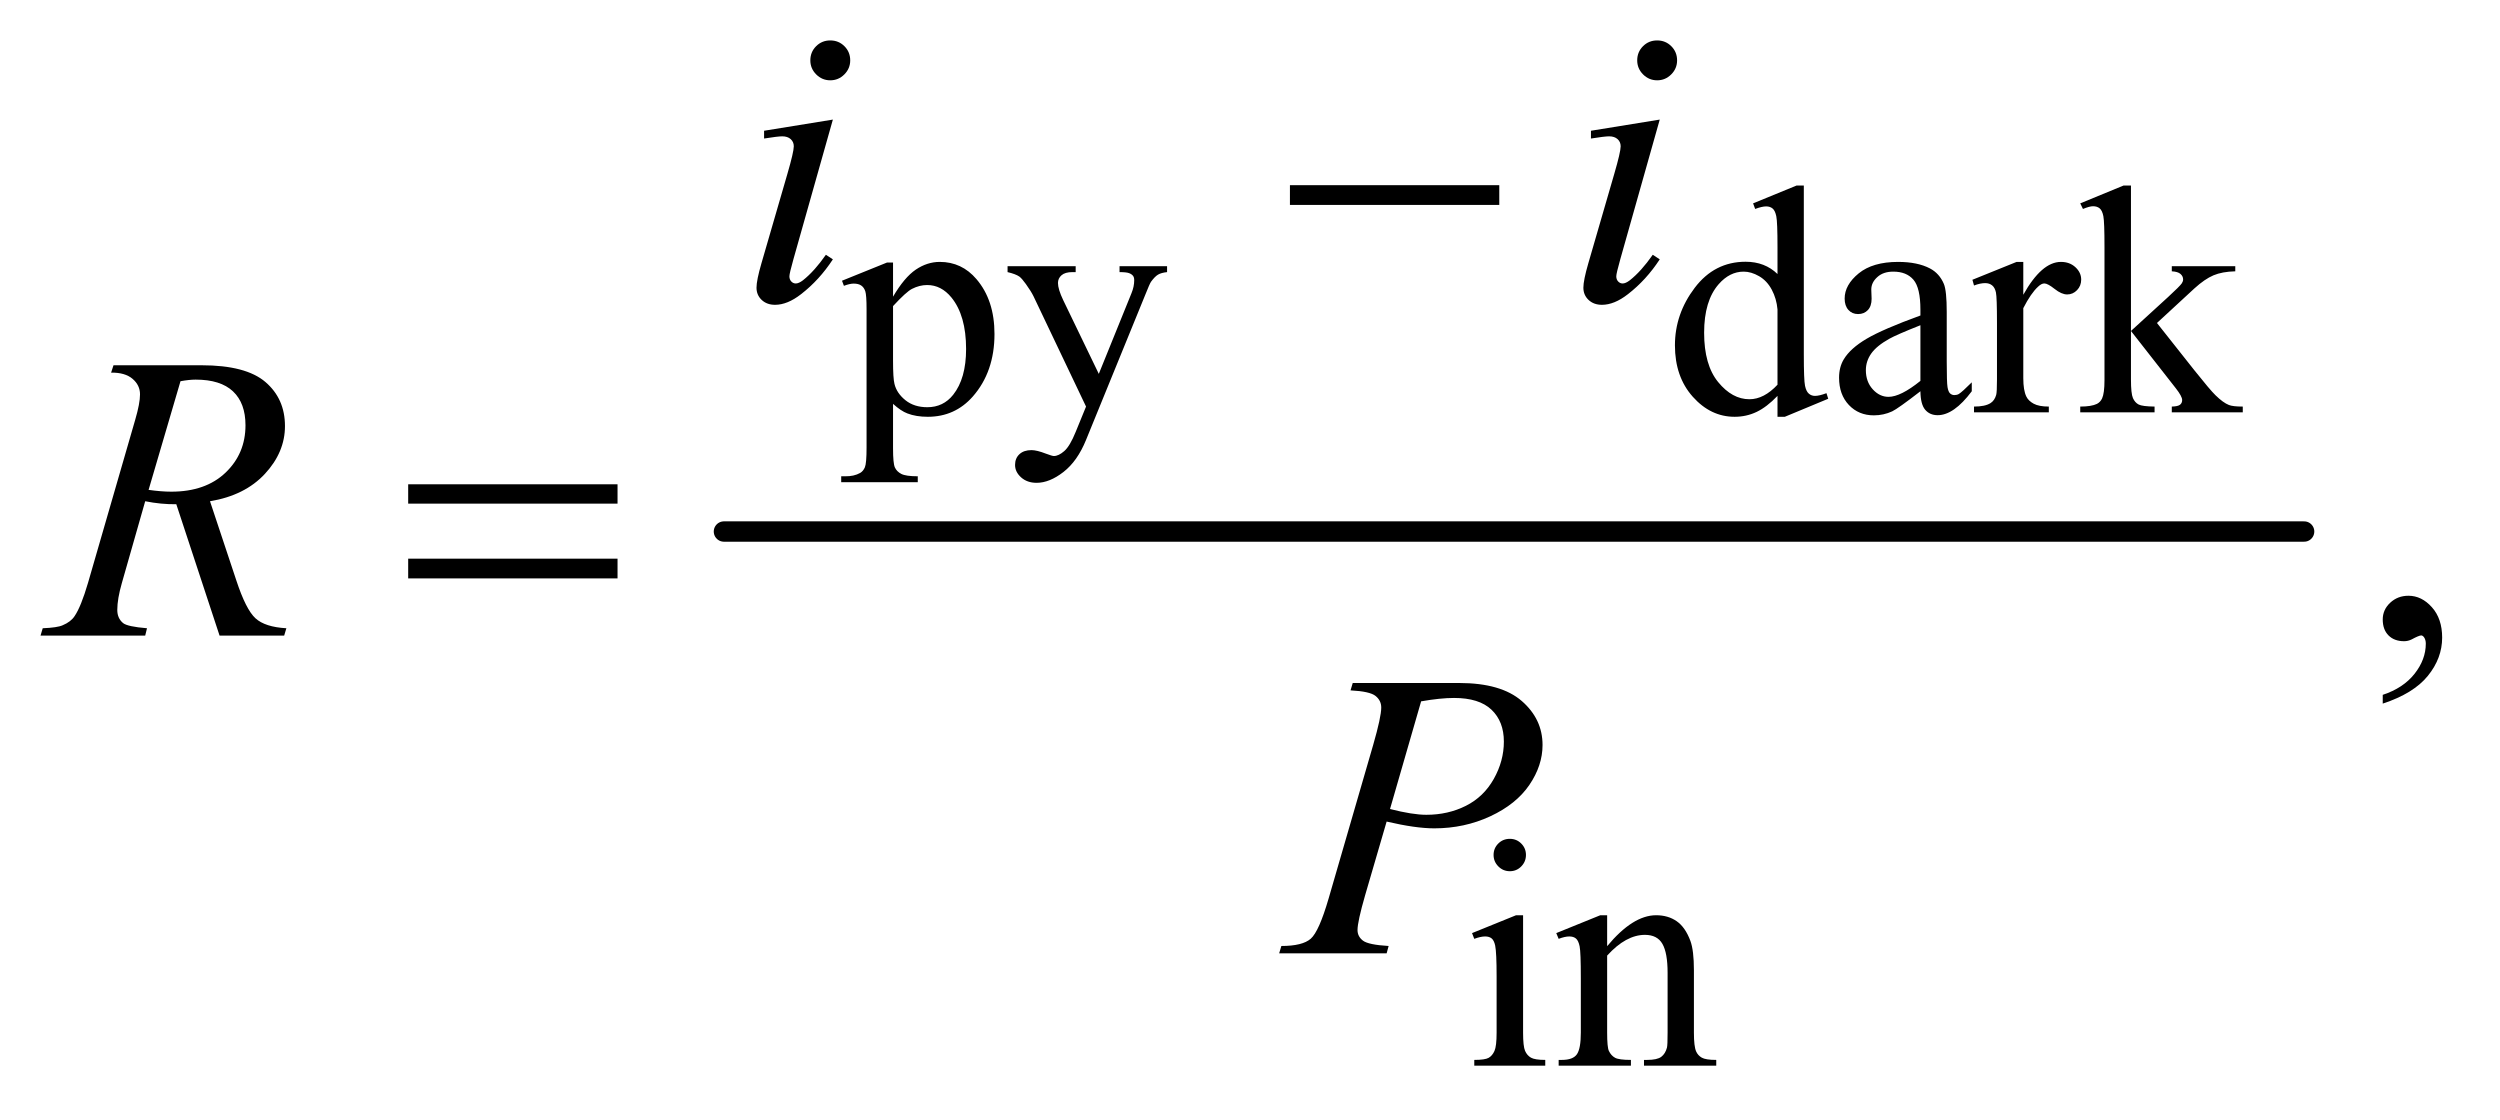
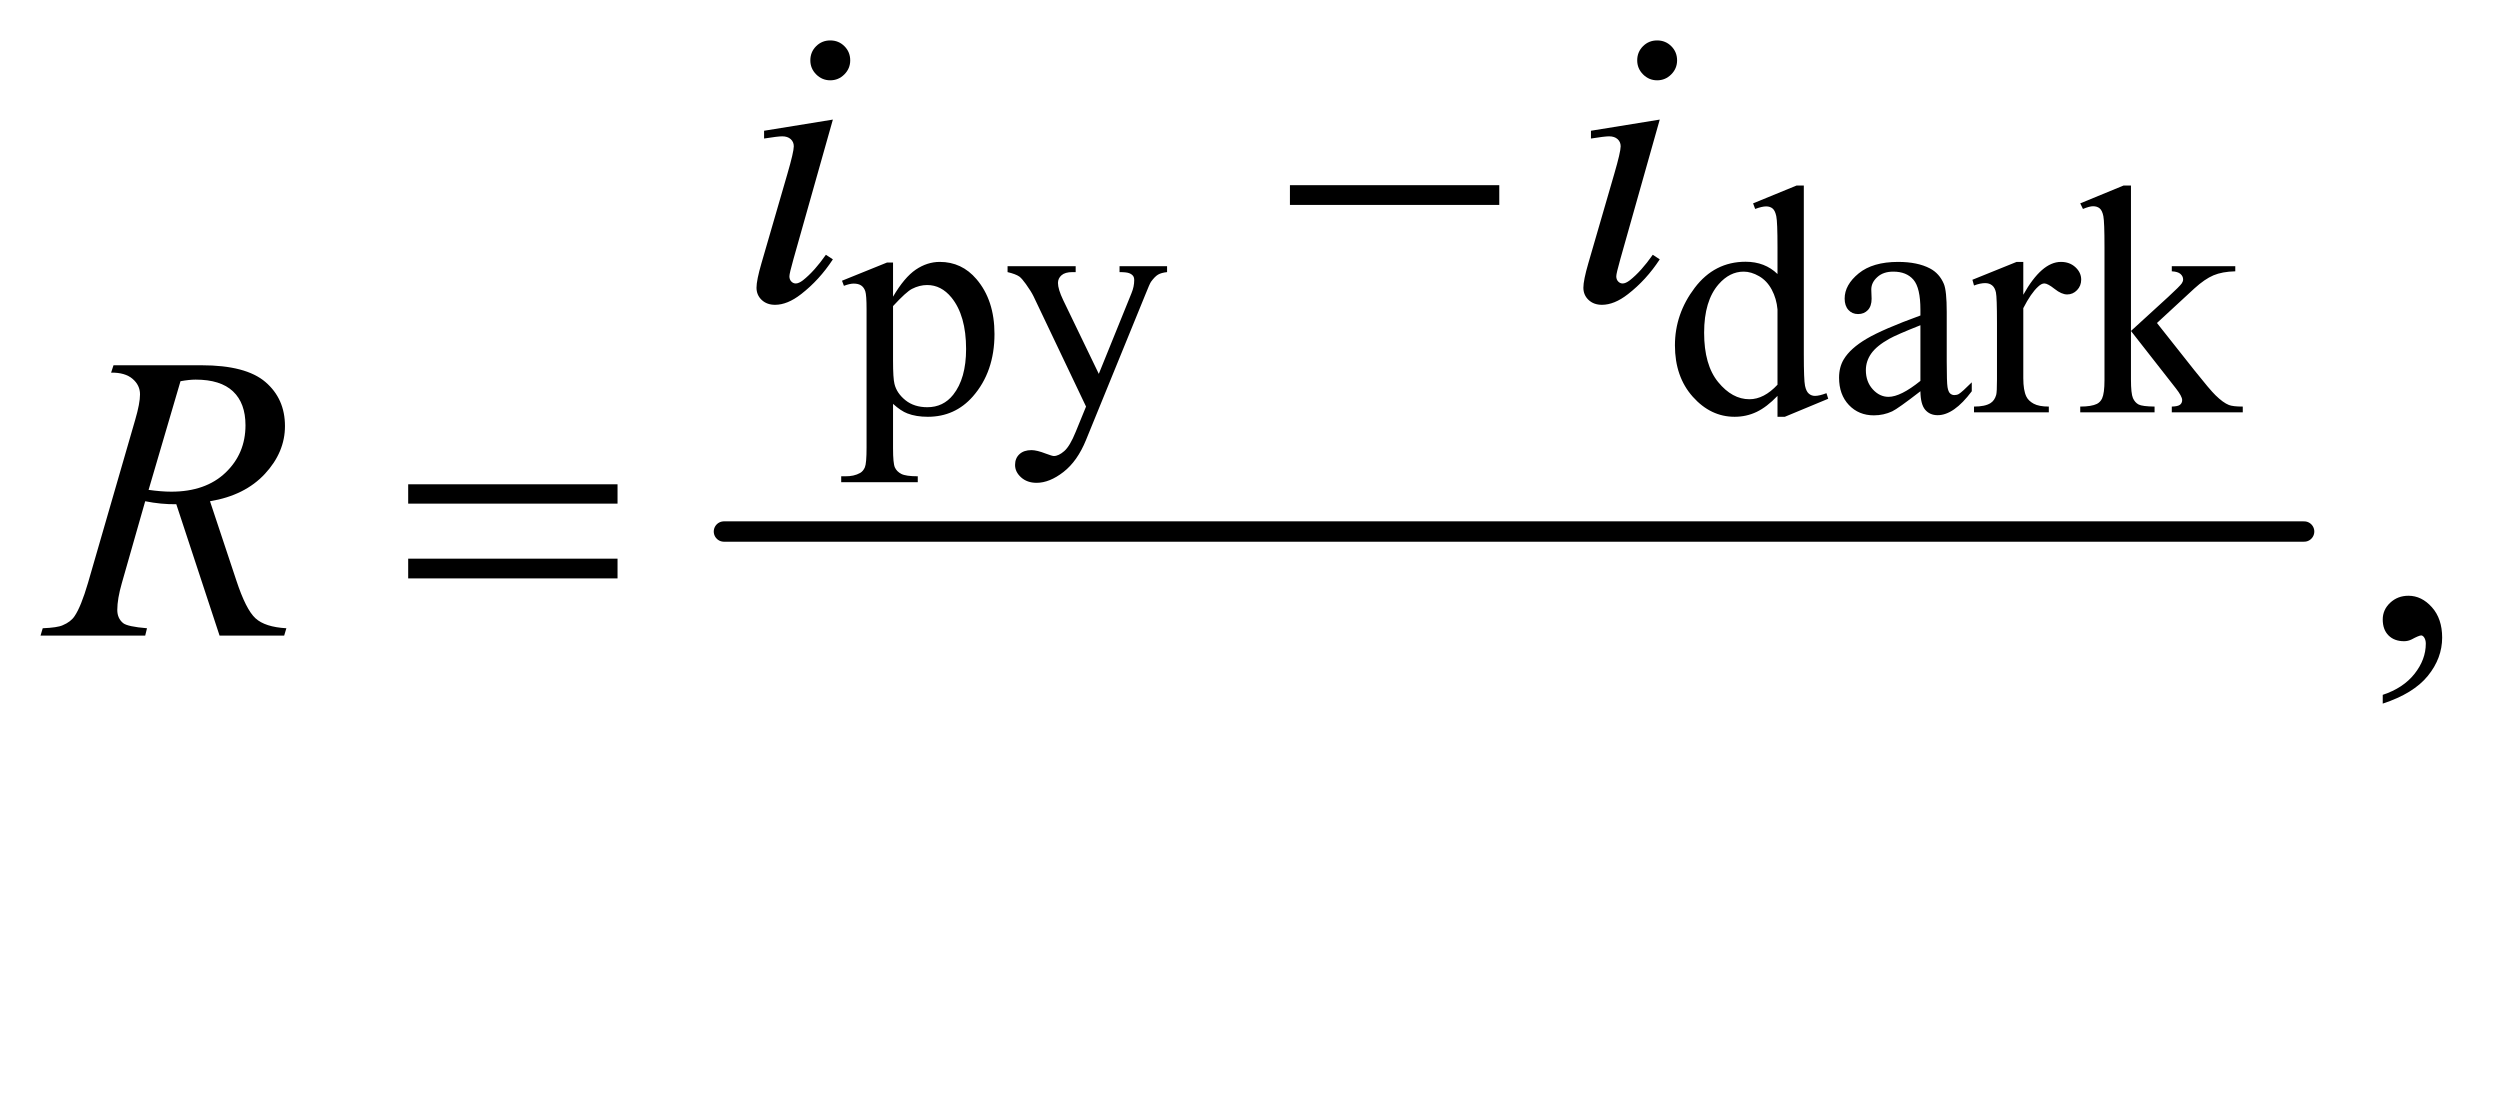
<svg xmlns="http://www.w3.org/2000/svg" stroke-dasharray="none" shape-rendering="auto" font-family="'Dialog'" text-rendering="auto" width="96" fill-opacity="1" color-interpolation="auto" color-rendering="auto" preserveAspectRatio="xMidYMid meet" font-size="12px" viewBox="0 0 96 43" fill="black" stroke="black" image-rendering="auto" stroke-miterlimit="10" stroke-linecap="square" stroke-linejoin="miter" font-style="normal" stroke-width="1" height="43" stroke-dashoffset="0" font-weight="normal" stroke-opacity="1">
  <defs id="genericDefs" />
  <g>
    <defs id="defs1">
      <clipPath clipPathUnits="userSpaceOnUse" id="clipPath1">
        <path d="M0.93 3.417 L61.839 3.417 L61.839 30.484 L0.93 30.484 L0.93 3.417 Z" />
      </clipPath>
      <clipPath clipPathUnits="userSpaceOnUse" id="clipPath2">
        <path d="M29.707 109.511 L29.707 977.051 L1975.699 977.051 L1975.699 109.511 Z" />
      </clipPath>
    </defs>
    <g stroke-width="16" transform="scale(1.576,1.576) translate(-0.93,-3.417) matrix(0.031,0,0,0.031,0,0)" stroke-linejoin="round" stroke-linecap="round">
      <line y2="528" fill="none" x1="599" clip-path="url(#clipPath2)" x2="1841" y1="528" />
    </g>
    <g transform="matrix(0.049,0,0,0.049,-1.465,-5.384)">
      <path d="M1040.781 255 L1204.844 255 L1204.844 270.469 L1040.781 270.469 L1040.781 255 Z" stroke="none" clip-path="url(#clipPath2)" />
    </g>
    <g transform="matrix(0.049,0,0,0.049,-1.465,-5.384)">
      <path d="M349.781 489.406 L513.844 489.406 L513.844 504.562 L349.781 504.562 L349.781 489.406 ZM349.781 547.688 L513.844 547.688 L513.844 563.156 L349.781 563.156 L349.781 547.688 Z" stroke="none" clip-path="url(#clipPath2)" />
    </g>
    <g transform="matrix(0.049,0,0,0.049,-1.465,-5.384)">
      <path d="M689.75 329.875 L725 315.625 L729.75 315.625 L729.75 342.375 Q738.625 327.25 747.562 321.188 Q756.5 315.125 766.375 315.125 Q783.625 315.125 795.125 328.625 Q809.25 345.125 809.25 371.625 Q809.25 401.25 792.25 420.625 Q778.25 436.5 757 436.5 Q747.75 436.5 741 433.875 Q736 432 729.75 426.375 L729.75 461.25 Q729.75 473 731.188 476.188 Q732.625 479.375 736.188 481.25 Q739.75 483.125 749.125 483.125 L749.125 487.75 L689.125 487.75 L689.125 483.125 L692.25 483.125 Q699.125 483.25 704 480.5 Q706.375 479.125 707.688 476.062 Q709 473 709 460.5 L709 352.25 Q709 341.125 708 338.125 Q707 335.125 704.812 333.625 Q702.625 332.125 698.875 332.125 Q695.875 332.125 691.25 333.875 L689.75 329.875 ZM729.75 349.75 L729.75 392.5 Q729.75 406.375 730.875 410.75 Q732.625 418 739.438 423.5 Q746.25 429 756.625 429 Q769.125 429 776.875 419.25 Q787 406.5 787 383.375 Q787 357.125 775.5 343 Q767.5 333.25 756.5 333.25 Q750.5 333.25 744.625 336.25 Q740.125 338.5 729.75 349.75 ZM819.5 318.5 L872.875 318.5 L872.875 323.125 L870.25 323.125 Q864.625 323.125 861.812 325.562 Q859 328 859 331.625 Q859 336.5 863.125 345.125 L891 402.875 L916.625 339.625 Q918.75 334.5 918.75 329.5 Q918.75 327.25 917.875 326.125 Q916.875 324.75 914.75 323.938 Q912.625 323.125 907.25 323.125 L907.25 318.5 L944.5 318.5 L944.5 323.125 Q939.875 323.625 937.375 325.125 Q934.875 326.625 931.875 330.75 Q930.75 332.5 927.625 340.375 L881 454.625 Q874.25 471.25 863.312 479.75 Q852.375 488.25 842.25 488.25 Q834.875 488.25 830.125 484 Q825.375 479.75 825.375 474.25 Q825.375 469 828.812 465.812 Q832.25 462.625 838.25 462.625 Q842.375 462.625 849.5 465.375 Q854.5 467.25 855.75 467.25 Q859.5 467.25 863.938 463.375 Q868.375 459.5 872.875 448.375 L881 428.5 L839.875 342.125 Q838 338.25 833.875 332.5 Q830.75 328.125 828.75 326.625 Q825.875 324.625 819.5 323.125 L819.5 318.5 ZM1422.875 420.125 Q1414.5 428.875 1406.5 432.688 Q1398.5 436.5 1389.25 436.5 Q1370.5 436.5 1356.5 420.812 Q1342.5 405.125 1342.5 380.5 Q1342.5 355.875 1358 335.438 Q1373.5 315 1397.875 315 Q1413 315 1422.875 324.625 L1422.875 303.5 Q1422.875 283.875 1421.938 279.375 Q1421 274.875 1419 273.25 Q1417 271.625 1414 271.625 Q1410.75 271.625 1405.375 273.625 L1403.75 269.25 L1437.875 255.25 L1443.5 255.25 L1443.5 387.625 Q1443.5 407.75 1444.438 412.188 Q1445.375 416.625 1447.438 418.375 Q1449.5 420.125 1452.25 420.125 Q1455.625 420.125 1461.25 418 L1462.625 422.375 L1428.625 436.5 L1422.875 436.5 L1422.875 420.125 ZM1422.875 411.375 L1422.875 352.375 Q1422.125 343.875 1418.375 336.875 Q1414.625 329.875 1408.438 326.312 Q1402.25 322.75 1396.375 322.75 Q1385.375 322.75 1376.75 332.625 Q1365.375 345.625 1365.375 370.625 Q1365.375 395.875 1376.375 409.312 Q1387.375 422.75 1400.875 422.75 Q1412.25 422.75 1422.875 411.375 ZM1534.875 416.5 Q1517.25 430.125 1512.75 432.25 Q1506 435.375 1498.375 435.375 Q1486.5 435.375 1478.812 427.25 Q1471.125 419.125 1471.125 405.875 Q1471.125 397.5 1474.875 391.375 Q1480 382.875 1492.688 375.375 Q1505.375 367.875 1534.875 357.125 L1534.875 352.625 Q1534.875 335.5 1529.438 329.125 Q1524 322.75 1513.625 322.75 Q1505.75 322.75 1501.125 327 Q1496.375 331.25 1496.375 336.75 L1496.625 344 Q1496.625 349.75 1493.688 352.875 Q1490.75 356 1486 356 Q1481.375 356 1478.438 352.75 Q1475.5 349.5 1475.5 343.875 Q1475.5 333.125 1486.5 324.125 Q1497.5 315.125 1517.375 315.125 Q1532.625 315.125 1542.375 320.25 Q1549.75 324.125 1553.25 332.375 Q1555.5 337.75 1555.5 354.375 L1555.5 393.25 Q1555.5 409.625 1556.125 413.312 Q1556.75 417 1558.188 418.25 Q1559.625 419.5 1561.5 419.5 Q1563.5 419.5 1565 418.625 Q1567.625 417 1575.125 409.5 L1575.125 416.5 Q1561.125 435.25 1548.375 435.25 Q1542.25 435.25 1538.625 431 Q1535 426.75 1534.875 416.5 ZM1534.875 408.375 L1534.875 364.75 Q1516 372.25 1510.5 375.375 Q1500.625 380.875 1496.375 386.875 Q1492.125 392.875 1492.125 400 Q1492.125 409 1497.5 414.938 Q1502.875 420.875 1509.875 420.875 Q1519.375 420.875 1534.875 408.375 ZM1615.5 315.125 L1615.5 340.875 Q1629.875 315.125 1645 315.125 Q1651.875 315.125 1656.375 319.312 Q1660.875 323.5 1660.875 329 Q1660.875 333.875 1657.625 337.25 Q1654.375 340.625 1649.875 340.625 Q1645.5 340.625 1640.062 336.312 Q1634.625 332 1632 332 Q1629.75 332 1627.125 334.5 Q1621.5 339.625 1615.5 351.375 L1615.5 406.25 Q1615.5 415.75 1617.875 420.625 Q1619.5 424 1623.625 426.25 Q1627.75 428.5 1635.5 428.5 L1635.5 433 L1576.875 433 L1576.875 428.5 Q1585.625 428.5 1589.875 425.75 Q1593 423.75 1594.25 419.375 Q1594.875 417.25 1594.875 407.25 L1594.875 362.875 Q1594.875 342.875 1594.062 339.062 Q1593.25 335.25 1591.062 333.5 Q1588.875 331.75 1585.625 331.75 Q1581.75 331.75 1576.875 333.625 L1575.625 329.125 L1610.25 315.125 L1615.5 315.125 ZM1699.875 255.25 L1699.875 369.25 L1729 342.625 Q1738.25 334.125 1739.75 331.875 Q1740.75 330.375 1740.75 328.875 Q1740.75 326.375 1738.688 324.562 Q1736.625 322.75 1731.875 322.5 L1731.875 318.5 L1781.625 318.5 L1781.625 322.5 Q1771.375 322.75 1764.562 325.625 Q1757.75 328.5 1749.625 335.875 L1720.25 363 L1749.625 400.125 Q1761.875 415.5 1766.125 419.625 Q1772.125 425.5 1776.625 427.25 Q1779.75 428.5 1787.5 428.5 L1787.5 433 L1731.875 433 L1731.875 428.5 Q1736.625 428.375 1738.312 427.062 Q1740 425.75 1740 423.375 Q1740 420.5 1735 414.125 L1699.875 369.25 L1699.875 407.25 Q1699.875 418.375 1701.438 421.875 Q1703 425.375 1705.875 426.875 Q1708.75 428.375 1718.375 428.5 L1718.375 433 L1660.125 433 L1660.125 428.5 Q1668.875 428.5 1673.25 426.375 Q1675.875 425 1677.25 422.125 Q1679.125 418 1679.125 407.875 L1679.125 303.625 Q1679.125 283.75 1678.25 279.312 Q1677.375 274.875 1675.375 273.188 Q1673.375 271.5 1670.125 271.5 Q1667.5 271.5 1662.25 273.625 L1660.125 269.25 L1694.125 255.25 L1699.875 255.25 Z" stroke="none" clip-path="url(#clipPath2)" />
    </g>
    <g transform="matrix(0.049,0,0,0.049,-1.465,-5.384)">
-       <path d="M1213.125 767.25 Q1218.375 767.25 1222.062 770.938 Q1225.75 774.625 1225.75 779.875 Q1225.75 785.125 1222.062 788.875 Q1218.375 792.625 1213.125 792.625 Q1207.875 792.625 1204.125 788.875 Q1200.375 785.125 1200.375 779.875 Q1200.375 774.625 1204.062 770.938 Q1207.75 767.25 1213.125 767.25 ZM1223.5 827.125 L1223.5 919.125 Q1223.5 929.875 1225.062 933.438 Q1226.625 937 1229.688 938.75 Q1232.75 940.5 1240.875 940.5 L1240.875 945 L1185.25 945 L1185.25 940.5 Q1193.625 940.5 1196.5 938.875 Q1199.375 937.25 1201.062 933.5 Q1202.75 929.75 1202.75 919.125 L1202.75 875 Q1202.75 856.375 1201.625 850.875 Q1200.75 846.875 1198.875 845.312 Q1197 843.75 1193.75 843.75 Q1190.25 843.75 1185.25 845.625 L1183.5 841.125 L1218 827.125 L1223.5 827.125 ZM1289.375 851.375 Q1309.5 827.125 1327.75 827.125 Q1337.125 827.125 1343.875 831.812 Q1350.625 836.5 1354.625 847.25 Q1357.375 854.75 1357.375 870.25 L1357.375 919.125 Q1357.375 930 1359.125 933.875 Q1360.5 937 1363.562 938.75 Q1366.625 940.5 1374.875 940.5 L1374.875 945 L1318.25 945 L1318.25 940.5 L1320.625 940.5 Q1328.625 940.5 1331.812 938.062 Q1335 935.625 1336.25 930.875 Q1336.75 929 1336.75 919.125 L1336.75 872.25 Q1336.75 856.625 1332.688 849.562 Q1328.625 842.5 1319 842.5 Q1304.125 842.5 1289.375 858.75 L1289.375 919.125 Q1289.375 930.75 1290.75 933.5 Q1292.5 937.125 1295.562 938.812 Q1298.625 940.5 1308 940.5 L1308 945 L1251.375 945 L1251.375 940.5 L1253.875 940.5 Q1262.625 940.5 1265.688 936.062 Q1268.75 931.625 1268.75 919.125 L1268.75 876.625 Q1268.75 856 1267.812 851.5 Q1266.875 847 1264.938 845.375 Q1263 843.75 1259.75 843.75 Q1256.25 843.75 1251.375 845.625 L1249.5 841.125 L1284 827.125 L1289.375 827.125 L1289.375 851.375 Z" stroke="none" clip-path="url(#clipPath2)" />
-     </g>
+       </g>
    <g transform="matrix(0.049,0,0,0.049,-1.465,-5.384)">
      <path d="M1897.188 661.281 L1897.188 654.406 Q1913.281 649.094 1922.109 637.922 Q1930.938 626.75 1930.938 614.25 Q1930.938 611.281 1929.531 609.25 Q1928.438 607.844 1927.344 607.844 Q1925.625 607.844 1919.844 610.969 Q1917.031 612.375 1913.906 612.375 Q1906.25 612.375 1901.719 607.844 Q1897.188 603.312 1897.188 595.344 Q1897.188 587.688 1903.047 582.219 Q1908.906 576.75 1917.344 576.75 Q1927.656 576.75 1935.703 585.734 Q1943.75 594.719 1943.75 609.562 Q1943.75 625.656 1932.578 639.484 Q1921.406 653.312 1897.188 661.281 Z" stroke="none" clip-path="url(#clipPath2)" />
    </g>
    <g transform="matrix(0.049,0,0,0.049,-1.465,-5.384)">
      <path d="M680.562 141.562 Q687.125 141.562 691.656 146.094 Q696.188 150.625 696.188 157.188 Q696.188 163.594 691.578 168.203 Q686.969 172.812 680.562 172.812 Q674.156 172.812 669.547 168.203 Q664.938 163.594 664.938 157.188 Q664.938 150.625 669.469 146.094 Q674 141.562 680.562 141.562 ZM682.594 203.594 L651.656 313.125 Q648.531 324.219 648.531 326.406 Q648.531 328.906 650.016 330.469 Q651.5 332.031 653.531 332.031 Q655.875 332.031 659.156 329.531 Q668.062 322.5 677.125 309.531 L682.594 313.125 Q671.969 329.375 657.594 340.469 Q646.969 348.75 637.281 348.75 Q630.875 348.75 626.812 344.922 Q622.75 341.094 622.75 335.312 Q622.75 329.531 626.656 316.094 L646.969 246.094 Q651.969 228.906 651.969 224.531 Q651.969 221.094 649.547 218.906 Q647.125 216.719 642.906 216.719 Q639.469 216.719 628.688 218.438 L628.688 212.344 L682.594 203.594 ZM1328.562 141.562 Q1335.125 141.562 1339.656 146.094 Q1344.188 150.625 1344.188 157.188 Q1344.188 163.594 1339.578 168.203 Q1334.969 172.812 1328.562 172.812 Q1322.156 172.812 1317.547 168.203 Q1312.938 163.594 1312.938 157.188 Q1312.938 150.625 1317.469 146.094 Q1322 141.562 1328.562 141.562 ZM1330.594 203.594 L1299.656 313.125 Q1296.531 324.219 1296.531 326.406 Q1296.531 328.906 1298.016 330.469 Q1299.5 332.031 1301.531 332.031 Q1303.875 332.031 1307.156 329.531 Q1316.062 322.5 1325.125 309.531 L1330.594 313.125 Q1319.969 329.375 1305.594 340.469 Q1294.969 348.75 1285.281 348.75 Q1278.875 348.75 1274.812 344.922 Q1270.75 341.094 1270.75 335.312 Q1270.75 329.531 1274.656 316.094 L1294.969 246.094 Q1299.969 228.906 1299.969 224.531 Q1299.969 221.094 1297.547 218.906 Q1295.125 216.719 1290.906 216.719 Q1287.469 216.719 1276.688 218.438 L1276.688 212.344 L1330.594 203.594 Z" stroke="none" clip-path="url(#clipPath2)" />
    </g>
    <g transform="matrix(0.049,0,0,0.049,-1.465,-5.384)">
      <path d="M201.969 608 L168.062 505.031 Q156.188 505.188 143.688 502.688 L125.406 566.75 Q121.812 579.25 121.812 587.844 Q121.812 594.406 126.344 598.156 Q129.781 600.969 145.094 602.219 L143.688 608 L61.656 608 L63.375 602.219 Q74.938 601.75 79 599.875 Q85.406 597.219 88.375 592.688 Q93.375 585.344 98.844 566.75 L135.875 438.781 Q139.625 425.969 139.625 418.938 Q139.625 411.75 133.766 406.75 Q127.906 401.75 116.969 401.906 L118.844 396.125 L187.906 396.125 Q222.594 396.125 237.906 409.25 Q253.219 422.375 253.219 443.781 Q253.219 464.25 237.516 481.203 Q221.812 498.156 194.469 502.688 L215.094 564.719 Q222.594 587.531 230.094 594.406 Q237.594 601.281 254.312 602.219 L252.594 608 L201.969 608 ZM146.344 493.781 Q156.344 495.188 164.156 495.188 Q191.031 495.188 206.656 480.266 Q222.281 465.344 222.281 443.156 Q222.281 425.812 212.516 416.594 Q202.75 407.375 183.219 407.375 Q178.219 407.375 171.344 408.625 L146.344 493.781 Z" stroke="none" clip-path="url(#clipPath2)" />
    </g>
    <g transform="matrix(0.049,0,0,0.049,-1.465,-5.384)">
-       <path d="M1090 645.125 L1173.438 645.125 Q1206.25 645.125 1222.5 659.266 Q1238.75 673.406 1238.75 693.719 Q1238.75 709.812 1228.438 724.969 Q1218.125 740.125 1197.812 749.578 Q1177.5 759.031 1153.906 759.031 Q1139.219 759.031 1116.562 753.719 L1099.688 811.531 Q1093.75 832.156 1093.75 838.719 Q1093.75 843.719 1097.969 847 Q1102.188 850.281 1118.125 851.219 L1116.562 857 L1032.344 857 L1034.062 851.219 Q1050.625 851.219 1057.109 845.516 Q1063.594 839.812 1071.094 814.031 L1106.094 693.406 Q1112.344 671.688 1112.344 664.344 Q1112.344 658.875 1107.891 655.281 Q1103.438 651.688 1088.281 650.906 L1090 645.125 ZM1119.219 743.875 Q1136.875 748.406 1147.656 748.406 Q1164.688 748.406 1178.672 741.375 Q1192.656 734.344 1200.547 720.281 Q1208.438 706.219 1208.438 691.062 Q1208.438 675.281 1198.75 666.062 Q1189.062 656.844 1169.375 656.844 Q1158.75 656.844 1143.594 659.5 L1119.219 743.875 Z" stroke="none" clip-path="url(#clipPath2)" />
-     </g>
+       </g>
  </g>
</svg>